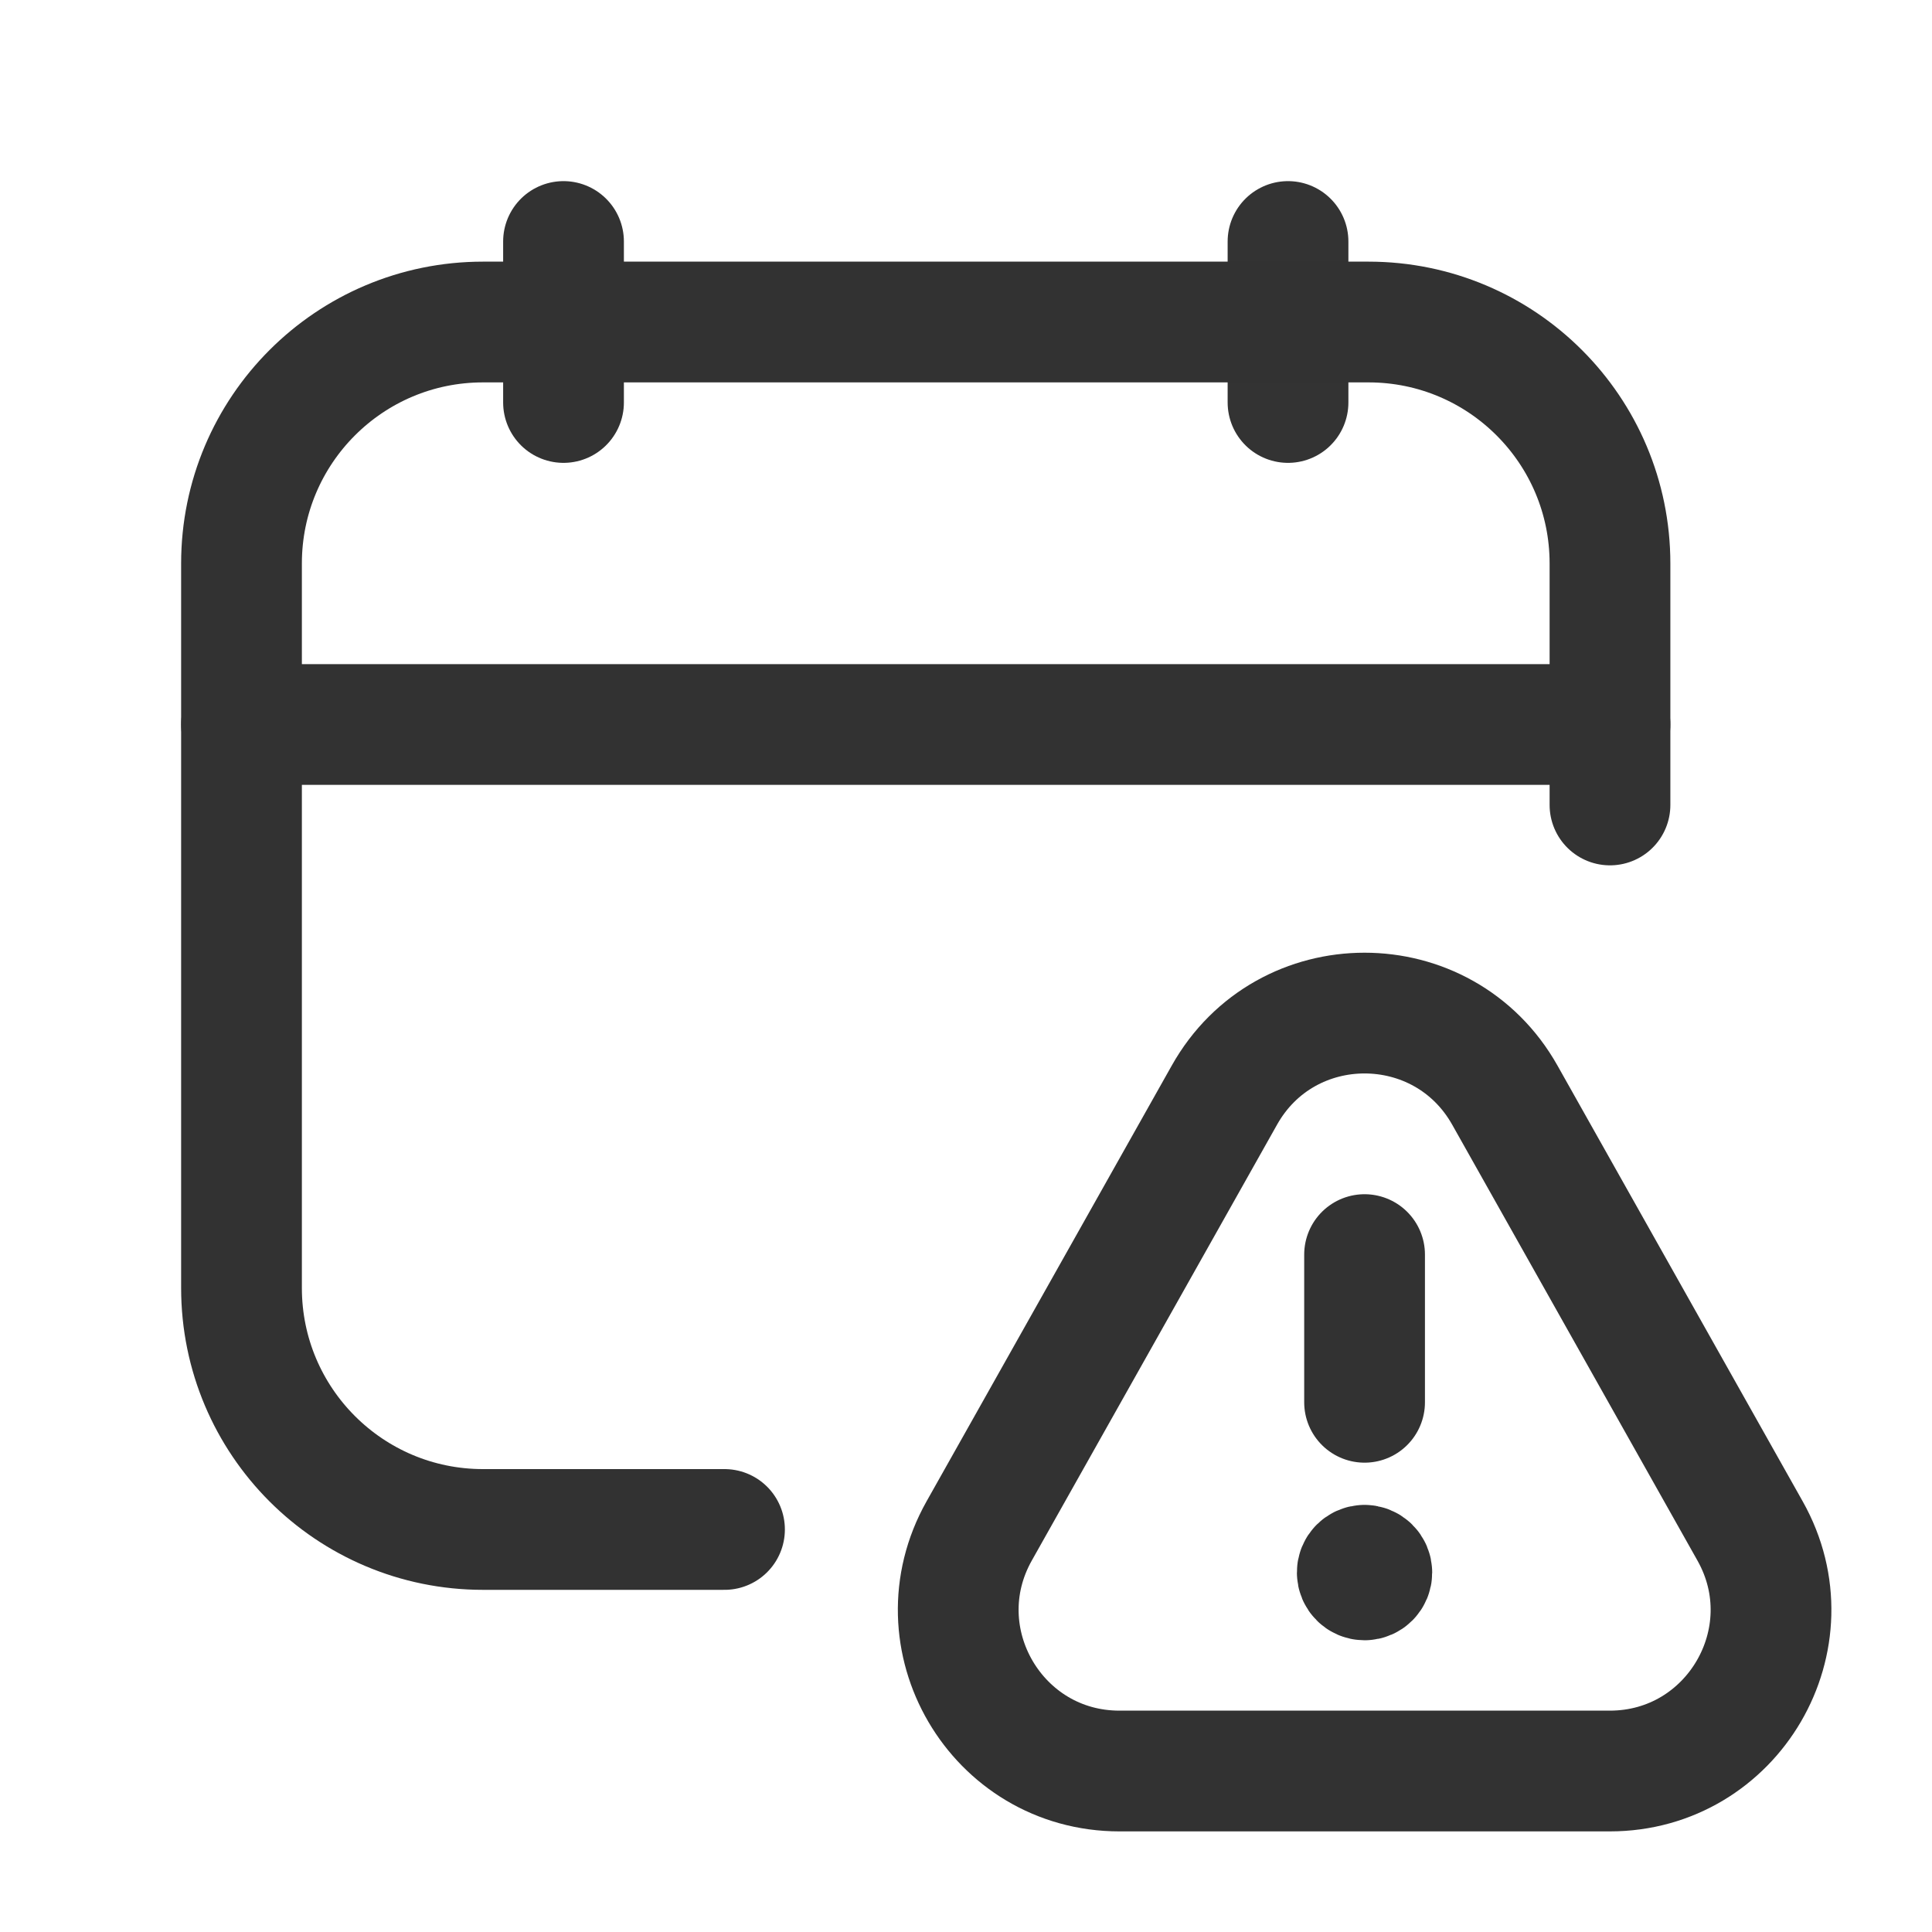
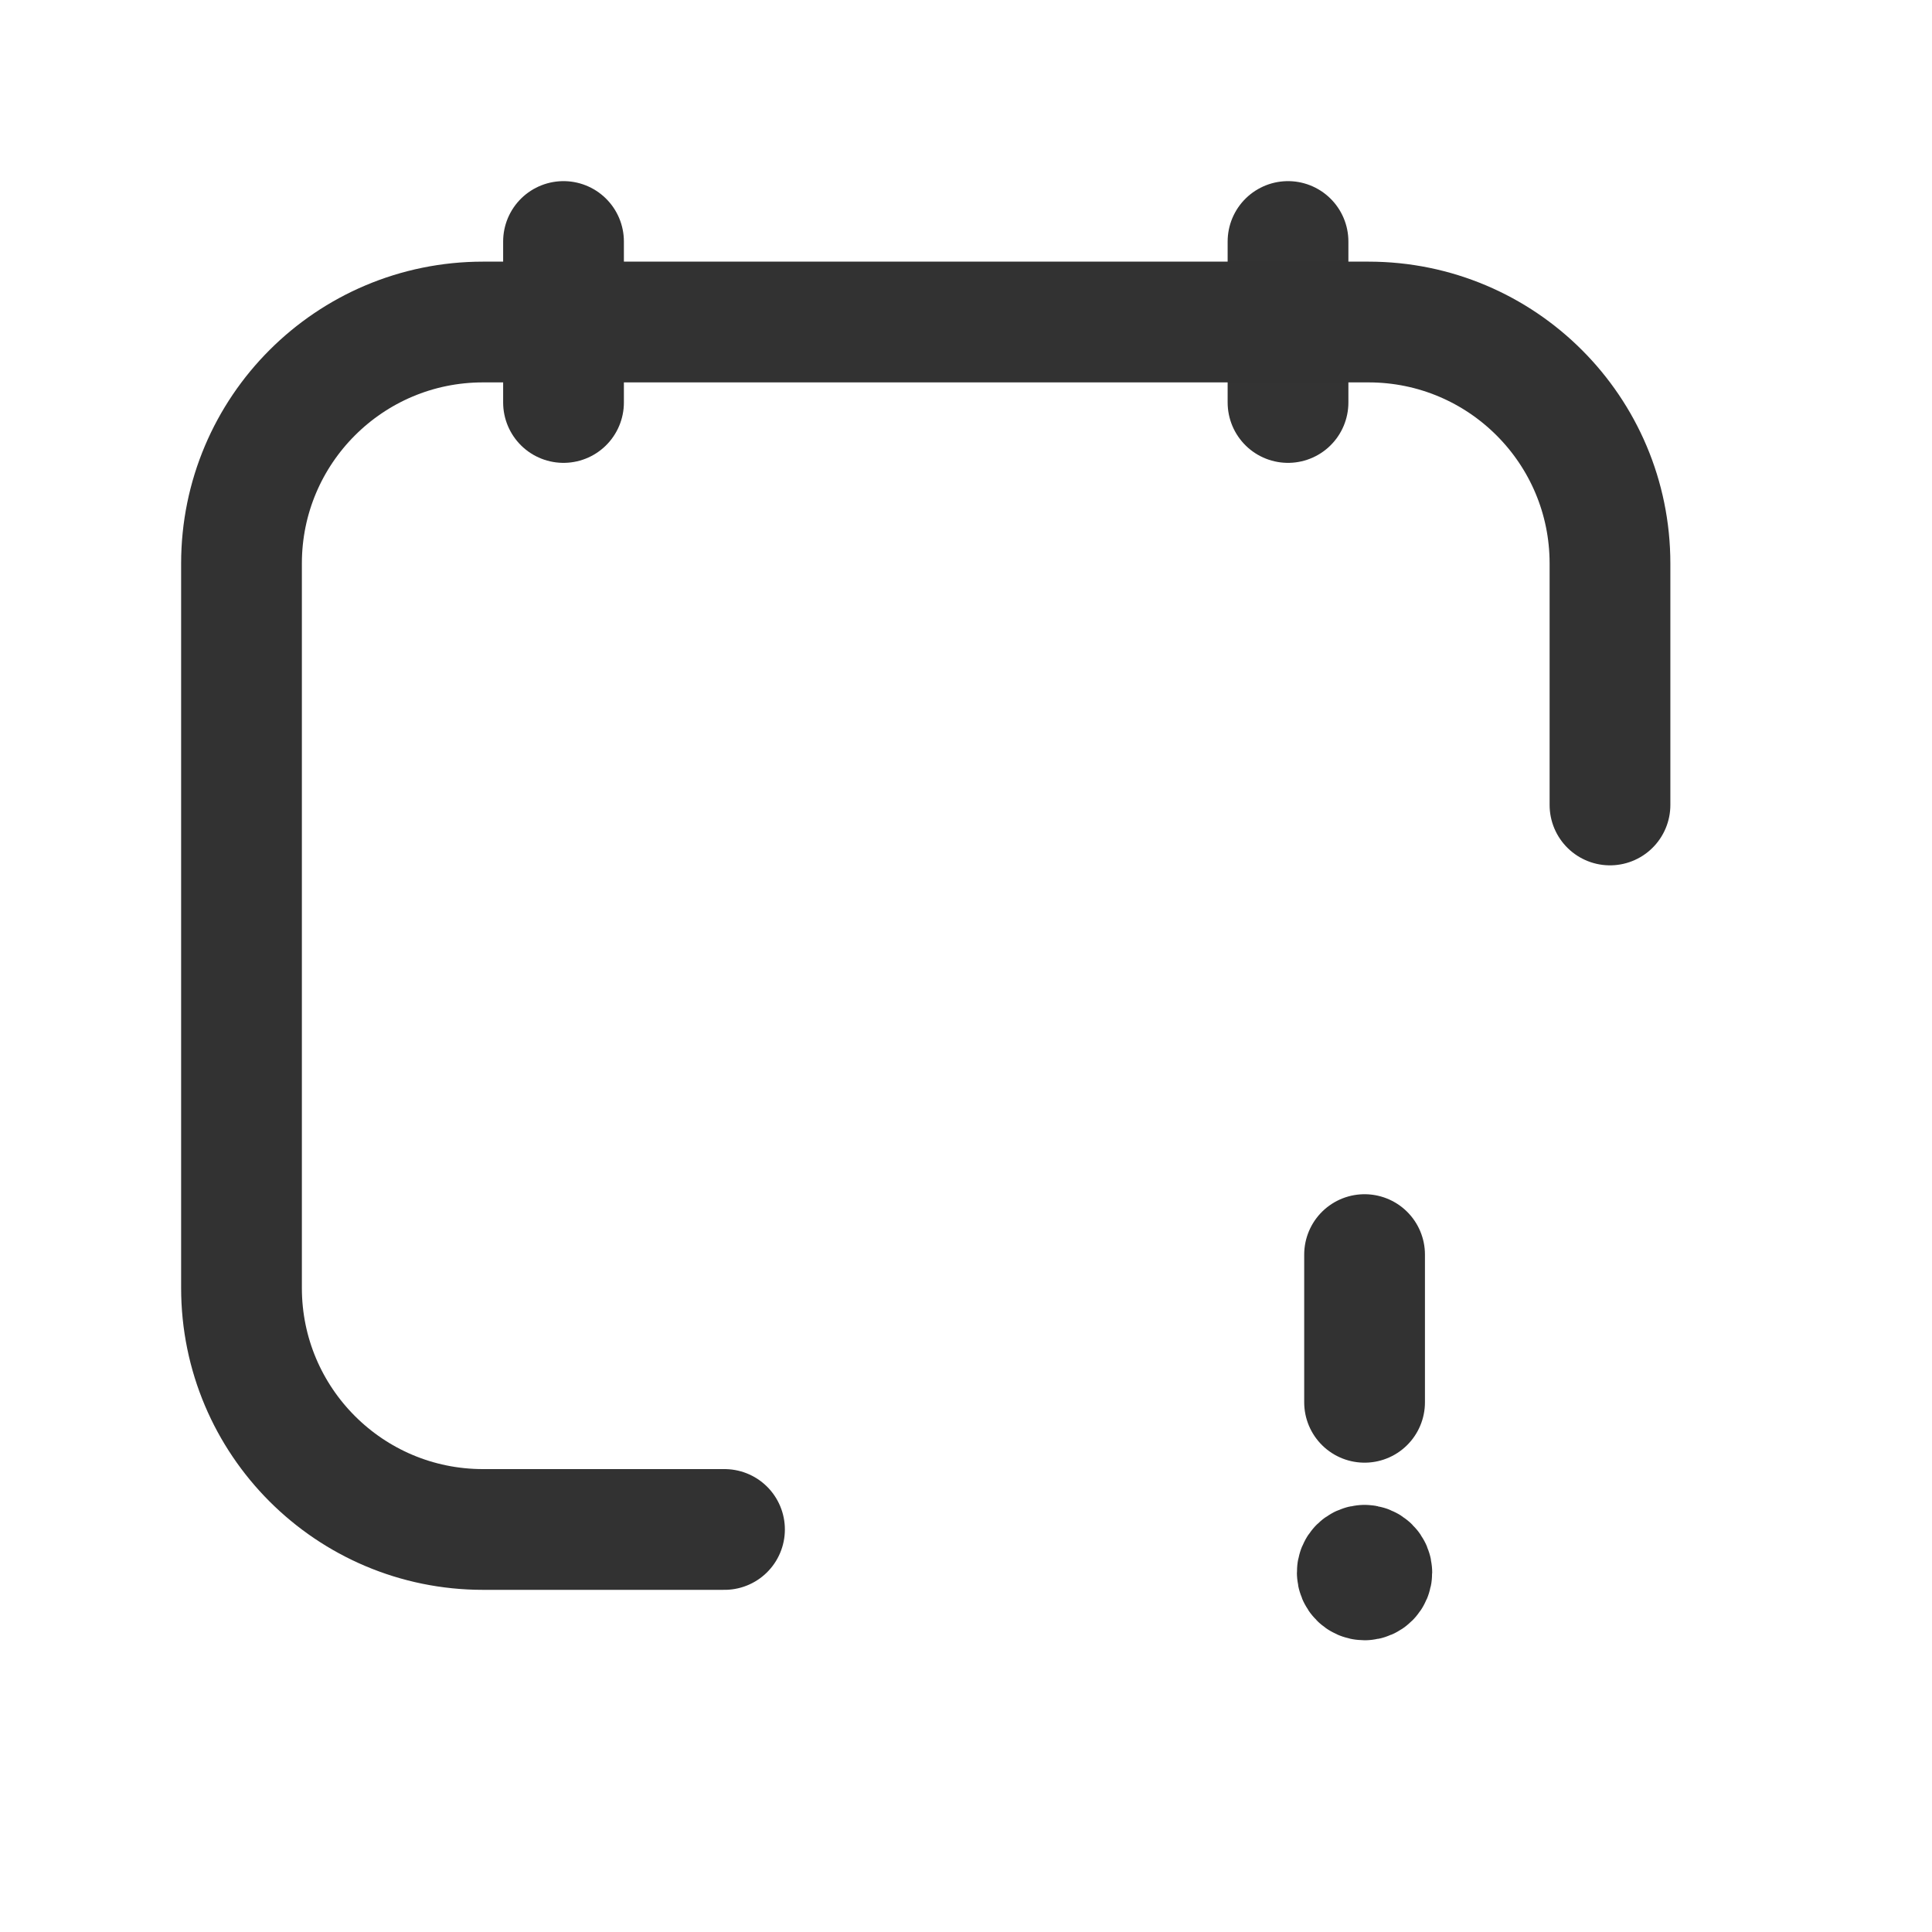
<svg xmlns="http://www.w3.org/2000/svg" width="40" height="40" viewBox="0 0 40 40" fill="none">
  <path d="M26.667 5V8.333" stroke="#333333" stroke-width="2.5" stroke-linecap="round" stroke-linejoin="round" />
  <path d="M11.667 5V8.333" stroke="#323232" stroke-width="2.5" stroke-linecap="round" stroke-linejoin="round" />
-   <path d="M5 15H33.333" stroke="#323232" stroke-width="2.5" stroke-linecap="round" stroke-linejoin="round" />
  <path d="M33.333 16.666V11.666C33.333 8.905 31.095 6.667 28.333 6.667H10C7.238 6.667 5 8.905 5 11.666V26.666C5 29.428 7.238 31.666 10 31.666H15" stroke="#323232" stroke-width="2.5" stroke-linecap="round" stroke-linejoin="round" />
-   <path fill-rule="evenodd" clip-rule="evenodd" d="M31.157 22.675L36.234 31.698C37.484 33.92 35.879 36.667 33.329 36.667H23.177C20.627 36.667 19.022 33.922 20.272 31.698L25.349 22.675C26.62 20.408 29.882 20.408 31.157 22.675Z" stroke="#323232" stroke-width="2.5" stroke-linecap="round" stroke-linejoin="round" />
  <path d="M28.252 29.033V25.975" stroke="#323232" stroke-width="2.5" stroke-linecap="round" stroke-linejoin="round" />
  <path d="M28.25 32.407C28.167 32.407 28.099 32.475 28.101 32.558C28.101 32.642 28.169 32.71 28.252 32.71C28.335 32.71 28.402 32.642 28.402 32.558C28.402 32.475 28.335 32.407 28.25 32.407" stroke="#323232" stroke-width="2.5" stroke-linecap="round" stroke-linejoin="round" />
</svg>